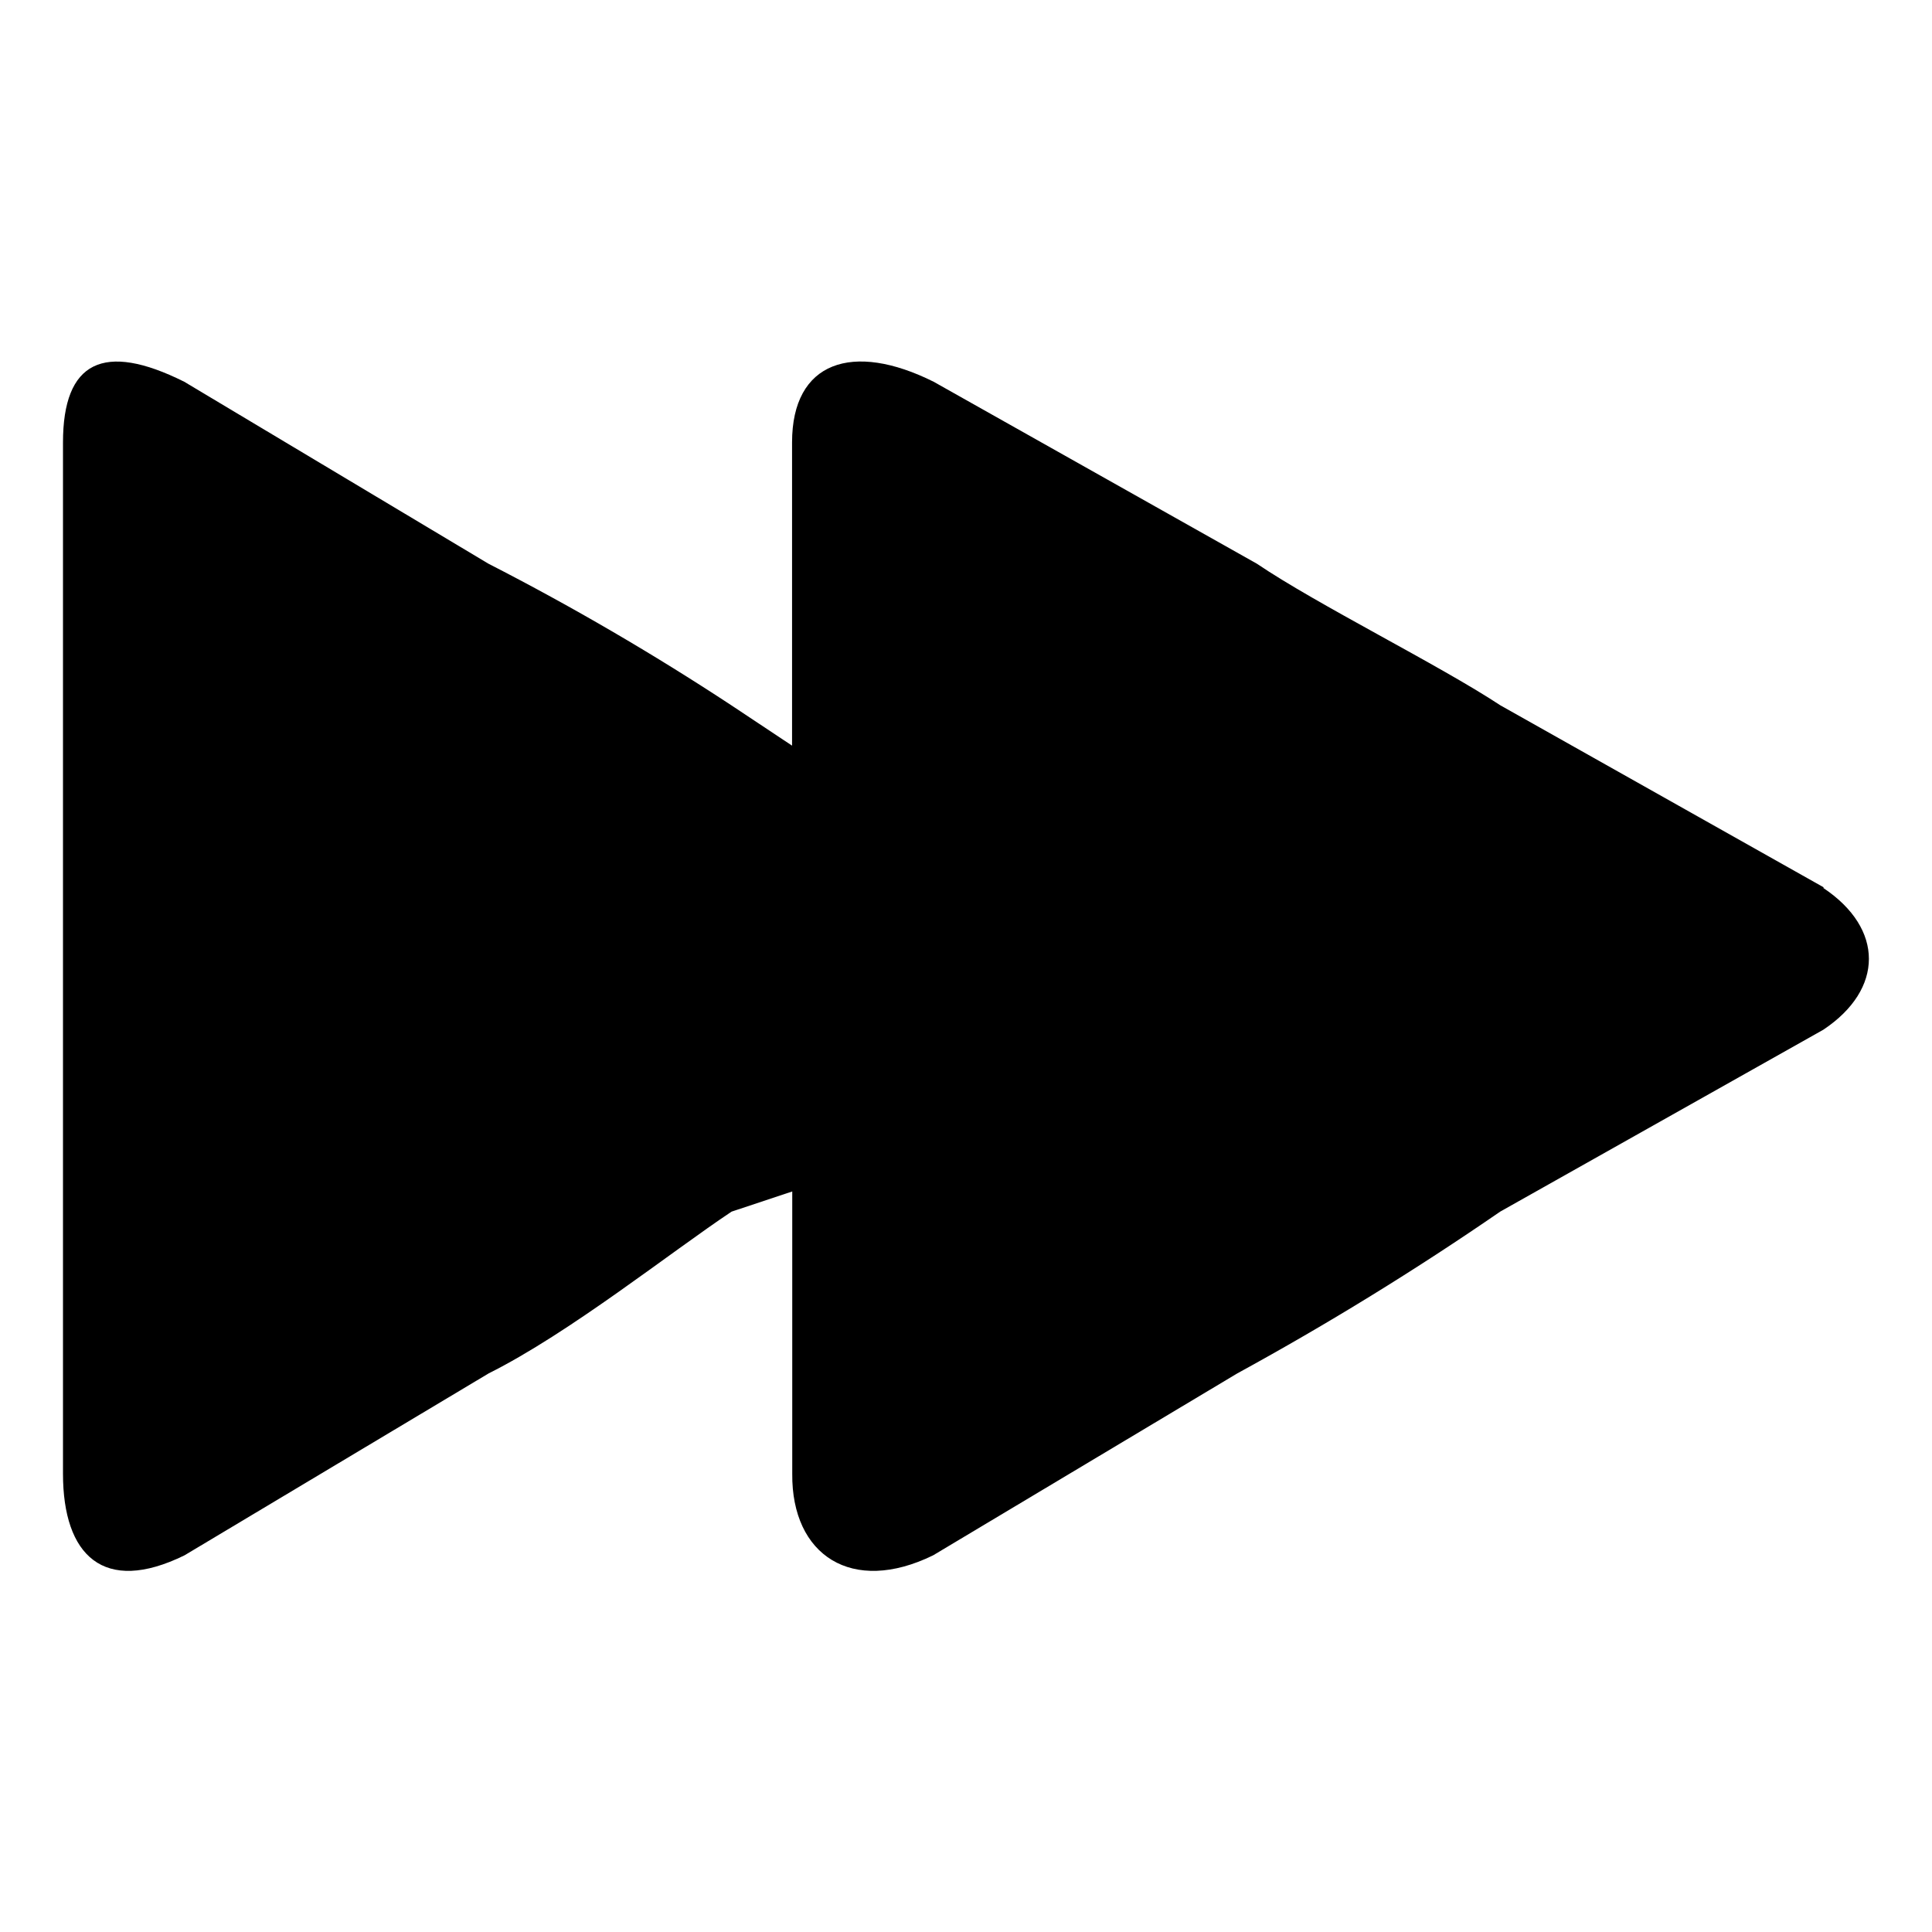
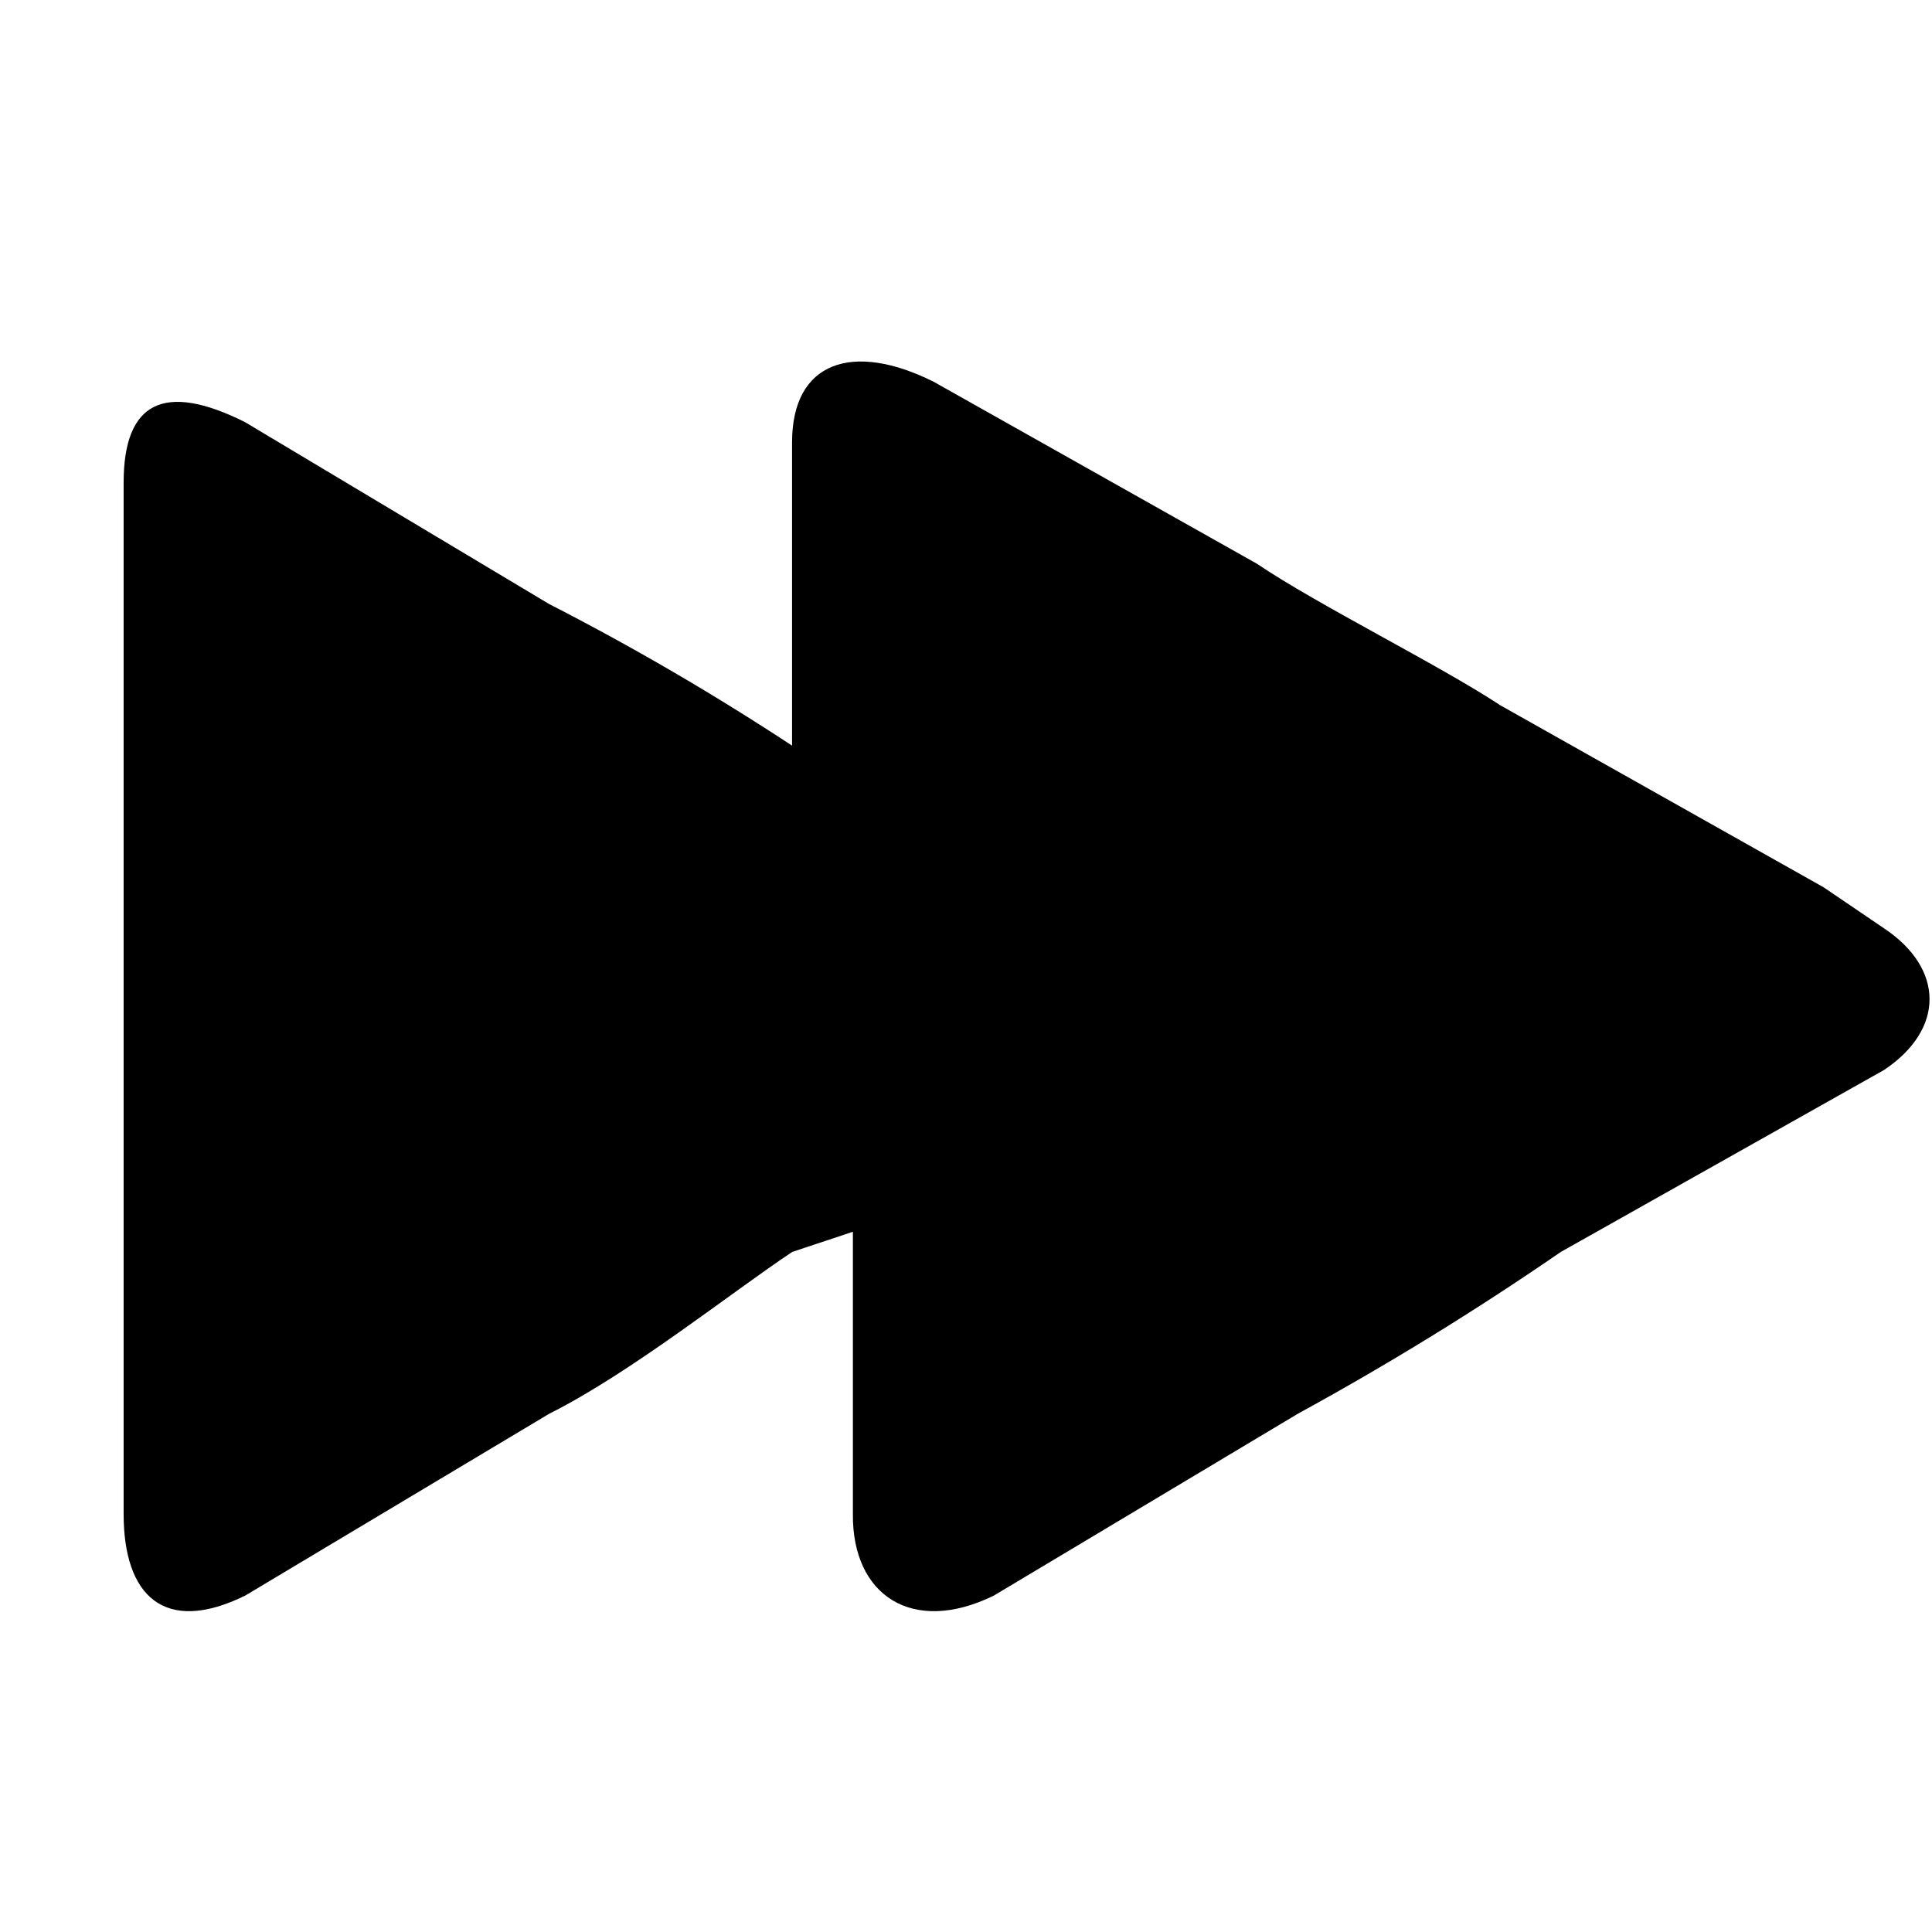
<svg xmlns="http://www.w3.org/2000/svg" fill="#000000" width="800px" height="800px" version="1.1" viewBox="144 144 512 512">
-   <path d="m627.27 379.14-85.648-48.215c-16.27-10.73-48.465-26.652-64.535-37.535l-85.648-48.215c-21.461-10.73-37.535-5.391-37.535 16.07v80.359l-16.07-10.68c-20.766-13.664-42.262-26.195-64.387-37.535l-80.609-48.215c-21.43-10.711-32.145-5.356-32.145 16.074v273.32c0 21.613 10.734 32.145 32.195 21.613l80.609-48.215c21.461-10.73 48.266-32.145 64.387-42.875l16.07-5.34v74.816c-0.199 21.613 15.82 32.145 37.332 21.613l80.609-48.215c23.945-13.09 47.203-27.398 69.68-42.875l85.648-48.215c16.07-10.73 16.07-26.801 0-37.535z" fill-rule="evenodd" />
+   <path d="m627.27 379.14-85.648-48.215c-16.27-10.73-48.465-26.652-64.535-37.535l-85.648-48.215c-21.461-10.73-37.535-5.391-37.535 16.07v80.359c-20.766-13.664-42.262-26.195-64.387-37.535l-80.609-48.215c-21.43-10.711-32.145-5.356-32.145 16.074v273.32c0 21.613 10.734 32.145 32.195 21.613l80.609-48.215c21.461-10.73 48.266-32.145 64.387-42.875l16.07-5.34v74.816c-0.199 21.613 15.82 32.145 37.332 21.613l80.609-48.215c23.945-13.09 47.203-27.398 69.68-42.875l85.648-48.215c16.07-10.73 16.07-26.801 0-37.535z" fill-rule="evenodd" />
</svg>